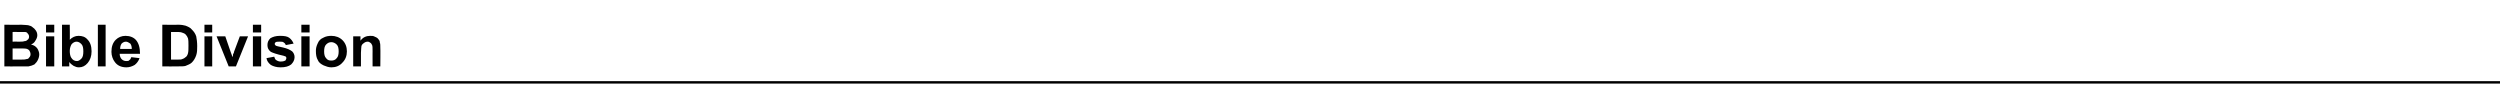
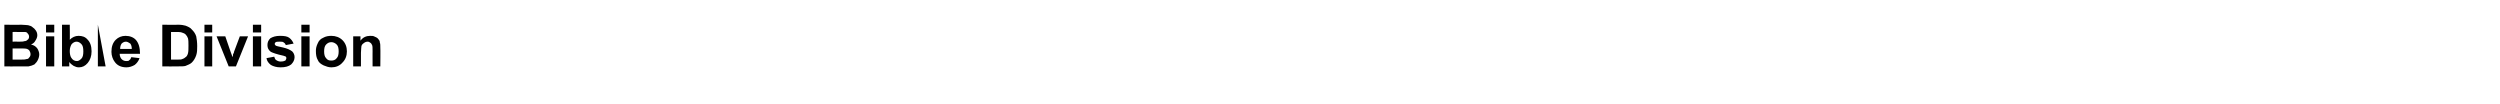
<svg xmlns="http://www.w3.org/2000/svg" version="1.1" width="516px" height="21.5px" viewBox="0 -5 516 21.5" style="top:-5px">
  <desc>Bible Division</desc>
  <defs />
  <g class="svg-textframe-paragraphrules">
-     <line class="svg-paragraph-rulebelow" y1="12" y2="12" x1="0" x2="516" stroke="#000" stroke-width="0.5" />
-   </g>
+     </g>
  <g id="Polygon30811">
-     <path d="M 0.9 0.1 C 0.9 0.1 4.31 0.15 4.3 0.1 C 5 0.1 5.5 0.2 5.8 0.2 C 6.2 0.3 6.5 0.4 6.7 0.6 C 7 0.8 7.2 1 7.4 1.3 C 7.6 1.6 7.7 1.9 7.7 2.3 C 7.7 2.7 7.5 3.1 7.3 3.4 C 7.1 3.8 6.8 4 6.4 4.2 C 7 4.3 7.4 4.6 7.7 5 C 7.9 5.3 8.1 5.8 8.1 6.2 C 8.1 6.6 8 7 7.8 7.4 C 7.6 7.8 7.4 8 7.1 8.3 C 6.7 8.5 6.4 8.6 5.9 8.7 C 5.6 8.7 4.9 8.7 3.8 8.7 C 3.8 8.74 0.9 8.7 0.9 8.7 L 0.9 0.1 Z M 2.6 1.6 L 2.6 3.6 C 2.6 3.6 3.75 3.56 3.8 3.6 C 4.4 3.6 4.8 3.6 5 3.5 C 5.3 3.5 5.5 3.4 5.7 3.2 C 5.9 3.1 6 2.8 6 2.6 C 6 2.3 5.9 2.1 5.7 1.9 C 5.6 1.7 5.4 1.6 5.1 1.6 C 4.9 1.6 4.4 1.6 3.6 1.6 C 3.61 1.58 2.6 1.6 2.6 1.6 Z M 2.6 5 L 2.6 7.3 C 2.6 7.3 4.22 7.29 4.2 7.3 C 4.8 7.3 5.2 7.3 5.4 7.2 C 5.7 7.2 5.9 7.1 6 6.9 C 6.2 6.7 6.3 6.5 6.3 6.2 C 6.3 5.9 6.2 5.7 6.1 5.5 C 6 5.3 5.8 5.2 5.6 5.1 C 5.3 5 4.8 5 4 5 C 4.01 4.99 2.6 5 2.6 5 Z M 9.5 1.7 L 9.5 0.1 L 11.2 0.1 L 11.2 1.7 L 9.5 1.7 Z M 9.5 8.7 L 9.5 2.5 L 11.2 2.5 L 11.2 8.7 L 9.5 8.7 Z M 12.8 8.7 L 12.8 0.1 L 14.4 0.1 C 14.4 0.1 14.44 3.24 14.4 3.2 C 14.9 2.7 15.5 2.4 16.2 2.4 C 17 2.4 17.6 2.6 18.1 3.2 C 18.6 3.7 18.9 4.5 18.9 5.6 C 18.9 6.6 18.6 7.4 18.1 8 C 17.6 8.6 17 8.9 16.3 8.9 C 15.9 8.9 15.6 8.8 15.2 8.6 C 14.9 8.4 14.6 8.2 14.3 7.8 C 14.32 7.82 14.3 8.7 14.3 8.7 L 12.8 8.7 Z M 14.4 5.5 C 14.4 6.1 14.5 6.6 14.7 6.9 C 15 7.4 15.4 7.6 15.9 7.6 C 16.2 7.6 16.5 7.4 16.8 7.1 C 17.1 6.8 17.2 6.3 17.2 5.6 C 17.2 4.9 17.1 4.4 16.8 4.1 C 16.5 3.8 16.2 3.6 15.8 3.6 C 15.4 3.6 15.1 3.8 14.8 4.1 C 14.6 4.4 14.4 4.9 14.4 5.5 Z M 20.2 8.7 L 20.2 0.1 L 21.8 0.1 L 21.8 8.7 L 20.2 8.7 Z M 27.1 6.8 C 27.1 6.8 28.8 7 28.8 7 C 28.6 7.6 28.2 8.1 27.8 8.4 C 27.3 8.7 26.7 8.9 26.1 8.9 C 25 8.9 24.2 8.5 23.7 7.8 C 23.3 7.3 23 6.5 23 5.7 C 23 4.6 23.3 3.8 23.9 3.2 C 24.4 2.7 25.1 2.4 25.9 2.4 C 26.8 2.4 27.6 2.7 28.1 3.3 C 28.6 3.9 28.9 4.8 28.9 6.1 C 28.9 6.1 24.7 6.1 24.7 6.1 C 24.7 6.6 24.9 7 25.1 7.2 C 25.4 7.5 25.7 7.6 26.1 7.6 C 26.3 7.6 26.6 7.6 26.7 7.4 C 26.9 7.3 27 7.1 27.1 6.8 Z M 27.2 5.1 C 27.2 4.6 27.1 4.3 26.9 4 C 26.6 3.8 26.3 3.6 26 3.6 C 25.6 3.6 25.3 3.8 25.1 4 C 24.9 4.3 24.8 4.6 24.8 5.1 C 24.8 5.1 27.2 5.1 27.2 5.1 Z M 33.5 0.1 C 33.5 0.1 36.71 0.15 36.7 0.1 C 37.4 0.1 38 0.2 38.3 0.3 C 38.8 0.5 39.3 0.7 39.6 1.1 C 40 1.5 40.3 1.9 40.5 2.5 C 40.6 3 40.7 3.7 40.7 4.5 C 40.7 5.2 40.7 5.8 40.5 6.4 C 40.3 7 40 7.5 39.6 7.9 C 39.3 8.2 38.8 8.4 38.3 8.6 C 38 8.7 37.4 8.7 36.8 8.7 C 36.8 8.74 33.5 8.7 33.5 8.7 L 33.5 0.1 Z M 35.3 1.6 L 35.3 7.3 C 35.3 7.3 36.57 7.29 36.6 7.3 C 37.1 7.3 37.4 7.3 37.6 7.2 C 37.9 7.1 38.1 7 38.3 6.8 C 38.5 6.7 38.7 6.4 38.8 6 C 38.9 5.6 38.9 5.1 38.9 4.4 C 38.9 3.8 38.9 3.3 38.8 2.9 C 38.7 2.6 38.5 2.3 38.3 2.1 C 38.1 1.9 37.8 1.8 37.5 1.7 C 37.2 1.6 36.8 1.6 36.1 1.6 C 36.05 1.6 35.3 1.6 35.3 1.6 Z M 42.2 1.7 L 42.2 0.1 L 43.8 0.1 L 43.8 1.7 L 42.2 1.7 Z M 42.2 8.7 L 42.2 2.5 L 43.8 2.5 L 43.8 8.7 L 42.2 8.7 Z M 47.2 8.7 L 44.7 2.5 L 46.5 2.5 L 47.6 5.7 C 47.6 5.7 47.98 6.75 48 6.8 C 48.1 6.5 48.1 6.3 48.1 6.2 C 48.2 6 48.3 5.9 48.3 5.7 C 48.32 5.69 49.5 2.5 49.5 2.5 L 51.2 2.5 L 48.7 8.7 L 47.2 8.7 Z M 52.2 1.7 L 52.2 0.1 L 53.9 0.1 L 53.9 1.7 L 52.2 1.7 Z M 52.2 8.7 L 52.2 2.5 L 53.9 2.5 L 53.9 8.7 L 52.2 8.7 Z M 55 7 C 55 7 56.6 6.7 56.6 6.7 C 56.7 7 56.8 7.3 57 7.4 C 57.3 7.6 57.6 7.7 57.9 7.7 C 58.4 7.7 58.7 7.6 58.9 7.5 C 59 7.3 59.1 7.2 59.1 7 C 59.1 6.9 59.1 6.8 59 6.7 C 58.9 6.6 58.7 6.6 58.5 6.5 C 57.1 6.2 56.3 5.9 55.9 5.7 C 55.4 5.3 55.2 4.9 55.2 4.3 C 55.2 3.7 55.4 3.3 55.8 2.9 C 56.3 2.6 56.9 2.4 57.8 2.4 C 58.7 2.4 59.3 2.5 59.7 2.8 C 60.1 3.1 60.4 3.5 60.6 4 C 60.6 4 59 4.3 59 4.3 C 58.9 4.1 58.8 3.9 58.6 3.8 C 58.4 3.6 58.2 3.6 57.8 3.6 C 57.4 3.6 57.1 3.6 56.9 3.7 C 56.8 3.8 56.7 3.9 56.7 4.1 C 56.7 4.2 56.8 4.3 56.9 4.4 C 57 4.5 57.5 4.6 58.4 4.8 C 59.3 5 59.9 5.3 60.3 5.6 C 60.6 5.9 60.8 6.3 60.8 6.8 C 60.8 7.4 60.5 7.9 60.1 8.3 C 59.6 8.7 58.9 8.9 57.9 8.9 C 57.1 8.9 56.4 8.7 55.9 8.4 C 55.4 8 55.1 7.6 55 7 Z M 62.2 1.7 L 62.2 0.1 L 63.9 0.1 L 63.9 1.7 L 62.2 1.7 Z M 62.2 8.7 L 62.2 2.5 L 63.9 2.5 L 63.9 8.7 L 62.2 8.7 Z M 65.2 5.5 C 65.2 5 65.3 4.5 65.6 3.9 C 65.8 3.4 66.2 3 66.7 2.8 C 67.2 2.5 67.8 2.4 68.4 2.4 C 69.3 2.4 70.1 2.7 70.7 3.3 C 71.3 3.9 71.6 4.7 71.6 5.6 C 71.6 6.5 71.3 7.3 70.7 7.9 C 70.1 8.6 69.3 8.9 68.4 8.9 C 67.8 8.9 67.3 8.7 66.8 8.5 C 66.2 8.2 65.8 7.9 65.6 7.4 C 65.3 6.9 65.2 6.3 65.2 5.5 Z M 66.9 5.6 C 66.9 6.2 67 6.7 67.3 7 C 67.6 7.4 67.9 7.5 68.4 7.5 C 68.8 7.5 69.2 7.4 69.5 7 C 69.8 6.7 69.9 6.2 69.9 5.6 C 69.9 5 69.8 4.5 69.5 4.2 C 69.2 3.9 68.8 3.7 68.4 3.7 C 67.9 3.7 67.6 3.9 67.3 4.2 C 67 4.5 66.9 5 66.9 5.6 Z M 78.5 8.7 L 76.9 8.7 C 76.9 8.7 76.89 5.56 76.9 5.6 C 76.9 4.9 76.9 4.5 76.8 4.3 C 76.7 4.1 76.6 3.9 76.4 3.8 C 76.3 3.7 76.1 3.6 75.9 3.6 C 75.6 3.6 75.3 3.7 75.1 3.9 C 74.9 4 74.7 4.2 74.6 4.5 C 74.6 4.7 74.5 5.2 74.5 5.9 C 74.51 5.92 74.5 8.7 74.5 8.7 L 72.9 8.7 L 72.9 2.5 L 74.4 2.5 C 74.4 2.5 74.4 3.43 74.4 3.4 C 74.9 2.7 75.6 2.4 76.4 2.4 C 76.8 2.4 77.1 2.4 77.4 2.6 C 77.7 2.7 78 2.9 78.1 3.1 C 78.3 3.3 78.4 3.5 78.4 3.8 C 78.5 4 78.5 4.4 78.5 4.9 C 78.54 4.87 78.5 8.7 78.5 8.7 Z " stroke="none" fill="#000" />
+     <path d="M 0.9 0.1 C 0.9 0.1 4.31 0.15 4.3 0.1 C 5 0.1 5.5 0.2 5.8 0.2 C 6.2 0.3 6.5 0.4 6.7 0.6 C 7 0.8 7.2 1 7.4 1.3 C 7.6 1.6 7.7 1.9 7.7 2.3 C 7.7 2.7 7.5 3.1 7.3 3.4 C 7.1 3.8 6.8 4 6.4 4.2 C 7 4.3 7.4 4.6 7.7 5 C 7.9 5.3 8.1 5.8 8.1 6.2 C 8.1 6.6 8 7 7.8 7.4 C 7.6 7.8 7.4 8 7.1 8.3 C 6.7 8.5 6.4 8.6 5.9 8.7 C 5.6 8.7 4.9 8.7 3.8 8.7 C 3.8 8.74 0.9 8.7 0.9 8.7 L 0.9 0.1 Z M 2.6 1.6 L 2.6 3.6 C 2.6 3.6 3.75 3.56 3.8 3.6 C 4.4 3.6 4.8 3.6 5 3.5 C 5.3 3.5 5.5 3.4 5.7 3.2 C 5.9 3.1 6 2.8 6 2.6 C 6 2.3 5.9 2.1 5.7 1.9 C 5.6 1.7 5.4 1.6 5.1 1.6 C 4.9 1.6 4.4 1.6 3.6 1.6 C 3.61 1.58 2.6 1.6 2.6 1.6 Z M 2.6 5 L 2.6 7.3 C 2.6 7.3 4.22 7.29 4.2 7.3 C 4.8 7.3 5.2 7.3 5.4 7.2 C 5.7 7.2 5.9 7.1 6 6.9 C 6.2 6.7 6.3 6.5 6.3 6.2 C 6.3 5.9 6.2 5.7 6.1 5.5 C 6 5.3 5.8 5.2 5.6 5.1 C 5.3 5 4.8 5 4 5 C 4.01 4.99 2.6 5 2.6 5 Z M 9.5 1.7 L 9.5 0.1 L 11.2 0.1 L 11.2 1.7 L 9.5 1.7 Z M 9.5 8.7 L 9.5 2.5 L 11.2 2.5 L 11.2 8.7 L 9.5 8.7 Z M 12.8 8.7 L 12.8 0.1 L 14.4 0.1 C 14.4 0.1 14.44 3.24 14.4 3.2 C 14.9 2.7 15.5 2.4 16.2 2.4 C 17 2.4 17.6 2.6 18.1 3.2 C 18.6 3.7 18.9 4.5 18.9 5.6 C 18.9 6.6 18.6 7.4 18.1 8 C 17.6 8.6 17 8.9 16.3 8.9 C 15.9 8.9 15.6 8.8 15.2 8.6 C 14.9 8.4 14.6 8.2 14.3 7.8 C 14.32 7.82 14.3 8.7 14.3 8.7 L 12.8 8.7 Z M 14.4 5.5 C 14.4 6.1 14.5 6.6 14.7 6.9 C 15 7.4 15.4 7.6 15.9 7.6 C 16.2 7.6 16.5 7.4 16.8 7.1 C 17.1 6.8 17.2 6.3 17.2 5.6 C 17.2 4.9 17.1 4.4 16.8 4.1 C 16.5 3.8 16.2 3.6 15.8 3.6 C 15.4 3.6 15.1 3.8 14.8 4.1 C 14.6 4.4 14.4 4.9 14.4 5.5 Z M 20.2 8.7 L 20.2 0.1 L 21.8 8.7 L 20.2 8.7 Z M 27.1 6.8 C 27.1 6.8 28.8 7 28.8 7 C 28.6 7.6 28.2 8.1 27.8 8.4 C 27.3 8.7 26.7 8.9 26.1 8.9 C 25 8.9 24.2 8.5 23.7 7.8 C 23.3 7.3 23 6.5 23 5.7 C 23 4.6 23.3 3.8 23.9 3.2 C 24.4 2.7 25.1 2.4 25.9 2.4 C 26.8 2.4 27.6 2.7 28.1 3.3 C 28.6 3.9 28.9 4.8 28.9 6.1 C 28.9 6.1 24.7 6.1 24.7 6.1 C 24.7 6.6 24.9 7 25.1 7.2 C 25.4 7.5 25.7 7.6 26.1 7.6 C 26.3 7.6 26.6 7.6 26.7 7.4 C 26.9 7.3 27 7.1 27.1 6.8 Z M 27.2 5.1 C 27.2 4.6 27.1 4.3 26.9 4 C 26.6 3.8 26.3 3.6 26 3.6 C 25.6 3.6 25.3 3.8 25.1 4 C 24.9 4.3 24.8 4.6 24.8 5.1 C 24.8 5.1 27.2 5.1 27.2 5.1 Z M 33.5 0.1 C 33.5 0.1 36.71 0.15 36.7 0.1 C 37.4 0.1 38 0.2 38.3 0.3 C 38.8 0.5 39.3 0.7 39.6 1.1 C 40 1.5 40.3 1.9 40.5 2.5 C 40.6 3 40.7 3.7 40.7 4.5 C 40.7 5.2 40.7 5.8 40.5 6.4 C 40.3 7 40 7.5 39.6 7.9 C 39.3 8.2 38.8 8.4 38.3 8.6 C 38 8.7 37.4 8.7 36.8 8.7 C 36.8 8.74 33.5 8.7 33.5 8.7 L 33.5 0.1 Z M 35.3 1.6 L 35.3 7.3 C 35.3 7.3 36.57 7.29 36.6 7.3 C 37.1 7.3 37.4 7.3 37.6 7.2 C 37.9 7.1 38.1 7 38.3 6.8 C 38.5 6.7 38.7 6.4 38.8 6 C 38.9 5.6 38.9 5.1 38.9 4.4 C 38.9 3.8 38.9 3.3 38.8 2.9 C 38.7 2.6 38.5 2.3 38.3 2.1 C 38.1 1.9 37.8 1.8 37.5 1.7 C 37.2 1.6 36.8 1.6 36.1 1.6 C 36.05 1.6 35.3 1.6 35.3 1.6 Z M 42.2 1.7 L 42.2 0.1 L 43.8 0.1 L 43.8 1.7 L 42.2 1.7 Z M 42.2 8.7 L 42.2 2.5 L 43.8 2.5 L 43.8 8.7 L 42.2 8.7 Z M 47.2 8.7 L 44.7 2.5 L 46.5 2.5 L 47.6 5.7 C 47.6 5.7 47.98 6.75 48 6.8 C 48.1 6.5 48.1 6.3 48.1 6.2 C 48.2 6 48.3 5.9 48.3 5.7 C 48.32 5.69 49.5 2.5 49.5 2.5 L 51.2 2.5 L 48.7 8.7 L 47.2 8.7 Z M 52.2 1.7 L 52.2 0.1 L 53.9 0.1 L 53.9 1.7 L 52.2 1.7 Z M 52.2 8.7 L 52.2 2.5 L 53.9 2.5 L 53.9 8.7 L 52.2 8.7 Z M 55 7 C 55 7 56.6 6.7 56.6 6.7 C 56.7 7 56.8 7.3 57 7.4 C 57.3 7.6 57.6 7.7 57.9 7.7 C 58.4 7.7 58.7 7.6 58.9 7.5 C 59 7.3 59.1 7.2 59.1 7 C 59.1 6.9 59.1 6.8 59 6.7 C 58.9 6.6 58.7 6.6 58.5 6.5 C 57.1 6.2 56.3 5.9 55.9 5.7 C 55.4 5.3 55.2 4.9 55.2 4.3 C 55.2 3.7 55.4 3.3 55.8 2.9 C 56.3 2.6 56.9 2.4 57.8 2.4 C 58.7 2.4 59.3 2.5 59.7 2.8 C 60.1 3.1 60.4 3.5 60.6 4 C 60.6 4 59 4.3 59 4.3 C 58.9 4.1 58.8 3.9 58.6 3.8 C 58.4 3.6 58.2 3.6 57.8 3.6 C 57.4 3.6 57.1 3.6 56.9 3.7 C 56.8 3.8 56.7 3.9 56.7 4.1 C 56.7 4.2 56.8 4.3 56.9 4.4 C 57 4.5 57.5 4.6 58.4 4.8 C 59.3 5 59.9 5.3 60.3 5.6 C 60.6 5.9 60.8 6.3 60.8 6.8 C 60.8 7.4 60.5 7.9 60.1 8.3 C 59.6 8.7 58.9 8.9 57.9 8.9 C 57.1 8.9 56.4 8.7 55.9 8.4 C 55.4 8 55.1 7.6 55 7 Z M 62.2 1.7 L 62.2 0.1 L 63.9 0.1 L 63.9 1.7 L 62.2 1.7 Z M 62.2 8.7 L 62.2 2.5 L 63.9 2.5 L 63.9 8.7 L 62.2 8.7 Z M 65.2 5.5 C 65.2 5 65.3 4.5 65.6 3.9 C 65.8 3.4 66.2 3 66.7 2.8 C 67.2 2.5 67.8 2.4 68.4 2.4 C 69.3 2.4 70.1 2.7 70.7 3.3 C 71.3 3.9 71.6 4.7 71.6 5.6 C 71.6 6.5 71.3 7.3 70.7 7.9 C 70.1 8.6 69.3 8.9 68.4 8.9 C 67.8 8.9 67.3 8.7 66.8 8.5 C 66.2 8.2 65.8 7.9 65.6 7.4 C 65.3 6.9 65.2 6.3 65.2 5.5 Z M 66.9 5.6 C 66.9 6.2 67 6.7 67.3 7 C 67.6 7.4 67.9 7.5 68.4 7.5 C 68.8 7.5 69.2 7.4 69.5 7 C 69.8 6.7 69.9 6.2 69.9 5.6 C 69.9 5 69.8 4.5 69.5 4.2 C 69.2 3.9 68.8 3.7 68.4 3.7 C 67.9 3.7 67.6 3.9 67.3 4.2 C 67 4.5 66.9 5 66.9 5.6 Z M 78.5 8.7 L 76.9 8.7 C 76.9 8.7 76.89 5.56 76.9 5.6 C 76.9 4.9 76.9 4.5 76.8 4.3 C 76.7 4.1 76.6 3.9 76.4 3.8 C 76.3 3.7 76.1 3.6 75.9 3.6 C 75.6 3.6 75.3 3.7 75.1 3.9 C 74.9 4 74.7 4.2 74.6 4.5 C 74.6 4.7 74.5 5.2 74.5 5.9 C 74.51 5.92 74.5 8.7 74.5 8.7 L 72.9 8.7 L 72.9 2.5 L 74.4 2.5 C 74.4 2.5 74.4 3.43 74.4 3.4 C 74.9 2.7 75.6 2.4 76.4 2.4 C 76.8 2.4 77.1 2.4 77.4 2.6 C 77.7 2.7 78 2.9 78.1 3.1 C 78.3 3.3 78.4 3.5 78.4 3.8 C 78.5 4 78.5 4.4 78.5 4.9 C 78.54 4.87 78.5 8.7 78.5 8.7 Z " stroke="none" fill="#000" />
  </g>
</svg>